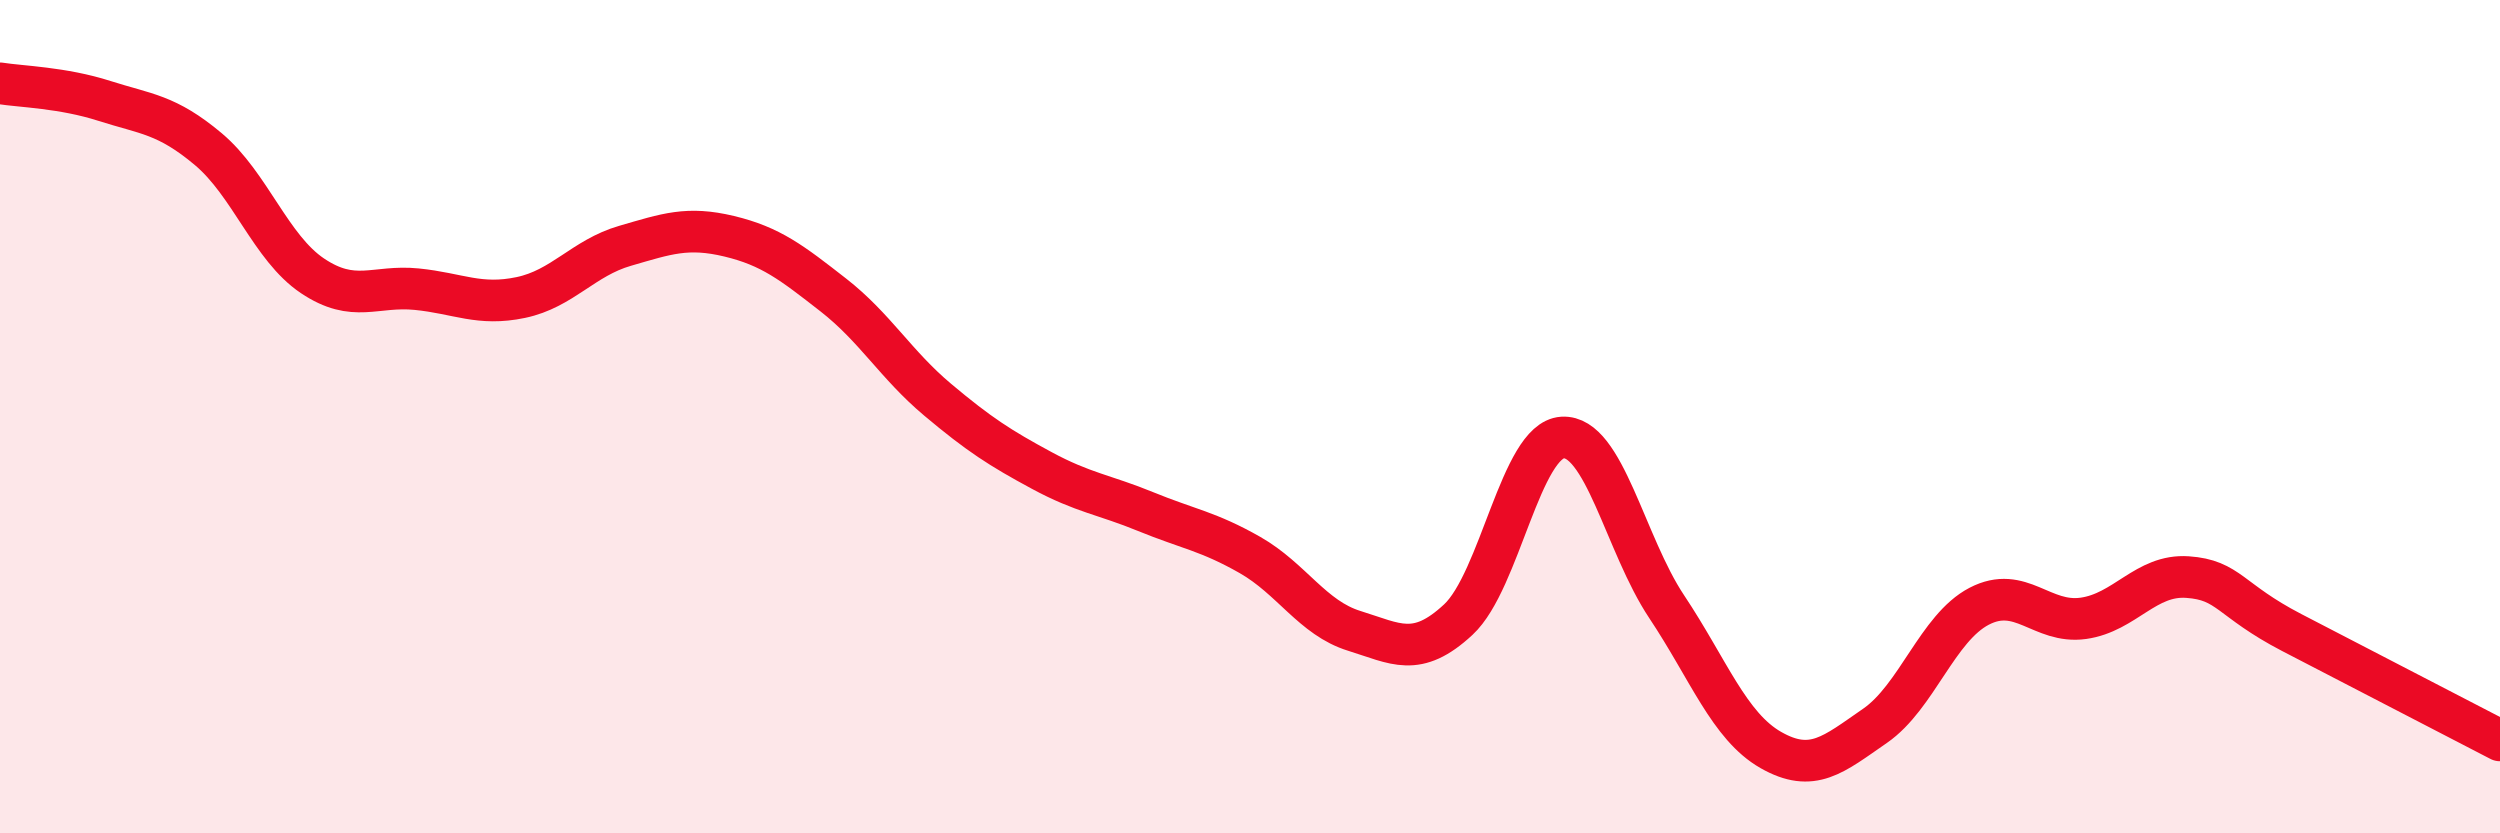
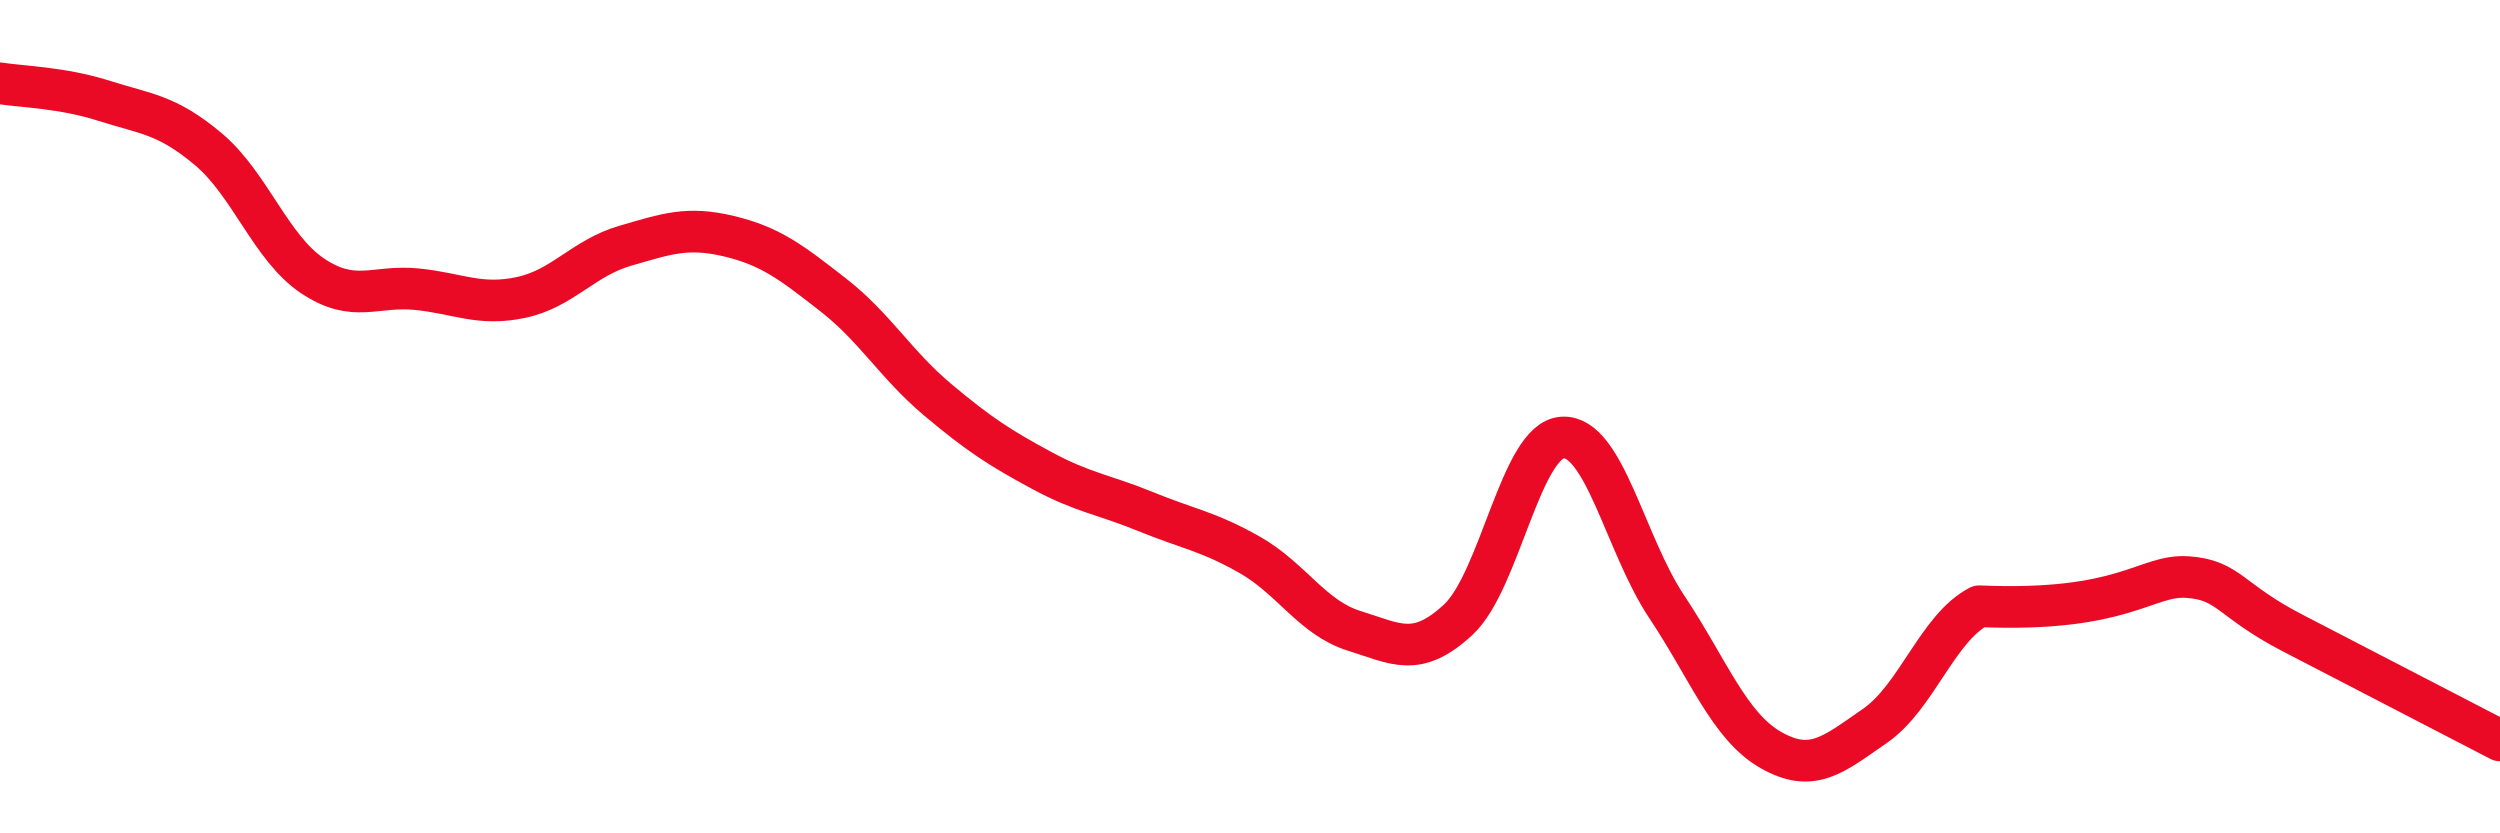
<svg xmlns="http://www.w3.org/2000/svg" width="60" height="20" viewBox="0 0 60 20">
-   <path d="M 0,2 C 0.5,2.08 1.5,2.1 2.5,2.42 C 3.5,2.74 4,2.74 5,3.58 C 6,4.42 6.5,5.95 7.5,6.62 C 8.5,7.29 9,6.84 10,6.94 C 11,7.04 11.5,7.35 12.5,7.14 C 13.5,6.93 14,6.19 15,5.9 C 16,5.61 16.5,5.43 17.5,5.67 C 18.5,5.91 19,6.3 20,7.08 C 21,7.86 21.5,8.75 22.5,9.59 C 23.5,10.43 24,10.75 25,11.29 C 26,11.83 26.5,11.87 27.5,12.28 C 28.5,12.69 29,12.75 30,13.32 C 31,13.89 31.5,14.83 32.5,15.14 C 33.5,15.45 34,15.8 35,14.87 C 36,13.94 36.5,10.56 37.5,10.5 C 38.5,10.44 39,13.06 40,14.56 C 41,16.06 41.5,17.43 42.5,18 C 43.5,18.57 44,18.11 45,17.42 C 46,16.73 46.5,15.07 47.5,14.55 C 48.5,14.03 49,14.98 50,14.84 C 51,14.7 51.5,13.78 52.5,13.85 C 53.5,13.92 53.5,14.4 55,15.18 C 56.5,15.96 59,17.25 60,17.77L60 20L0 20Z" fill="#EB0A25" opacity="0.1" stroke-linecap="round" stroke-linejoin="round" />
-   <path d="M 0,2 C 0.5,2.08 1.5,2.1 2.5,2.42 C 3.5,2.74 4,2.74 5,3.58 C 6,4.42 6.5,5.95 7.5,6.62 C 8.5,7.29 9,6.84 10,6.94 C 11,7.04 11.5,7.35 12.5,7.14 C 13.5,6.93 14,6.19 15,5.9 C 16,5.61 16.5,5.43 17.5,5.67 C 18.5,5.91 19,6.3 20,7.08 C 21,7.86 21.5,8.75 22.5,9.59 C 23.5,10.43 24,10.75 25,11.29 C 26,11.83 26.5,11.87 27.5,12.28 C 28.5,12.69 29,12.75 30,13.32 C 31,13.89 31.5,14.83 32.5,15.14 C 33.5,15.45 34,15.8 35,14.87 C 36,13.94 36.5,10.56 37.5,10.5 C 38.5,10.44 39,13.06 40,14.56 C 41,16.06 41.5,17.43 42.5,18 C 43.5,18.57 44,18.11 45,17.42 C 46,16.73 46.5,15.07 47.5,14.55 C 48.5,14.03 49,14.98 50,14.84 C 51,14.7 51.5,13.78 52.5,13.85 C 53.5,13.92 53.5,14.4 55,15.18 C 56.5,15.96 59,17.25 60,17.77" stroke="#EB0A25" stroke-width="1" fill="none" stroke-linecap="round" stroke-linejoin="round" />
+   <path d="M 0,2 C 0.5,2.08 1.5,2.1 2.5,2.42 C 3.5,2.74 4,2.74 5,3.58 C 6,4.42 6.5,5.95 7.5,6.62 C 8.5,7.29 9,6.84 10,6.94 C 11,7.04 11.5,7.35 12.5,7.14 C 13.5,6.93 14,6.19 15,5.9 C 16,5.61 16.5,5.43 17.5,5.67 C 18.5,5.91 19,6.3 20,7.08 C 21,7.86 21.5,8.75 22.5,9.59 C 23.5,10.43 24,10.75 25,11.29 C 26,11.83 26.5,11.87 27.5,12.28 C 28.5,12.69 29,12.75 30,13.32 C 31,13.89 31.5,14.83 32.5,15.14 C 33.5,15.45 34,15.8 35,14.87 C 36,13.94 36.5,10.56 37.5,10.5 C 38.5,10.44 39,13.06 40,14.56 C 41,16.06 41.5,17.43 42.5,18 C 43.5,18.57 44,18.11 45,17.42 C 46,16.73 46.5,15.07 47.5,14.55 C 51,14.7 51.5,13.78 52.5,13.85 C 53.5,13.92 53.5,14.4 55,15.18 C 56.5,15.96 59,17.25 60,17.77" stroke="#EB0A25" stroke-width="1" fill="none" stroke-linecap="round" stroke-linejoin="round" />
</svg>